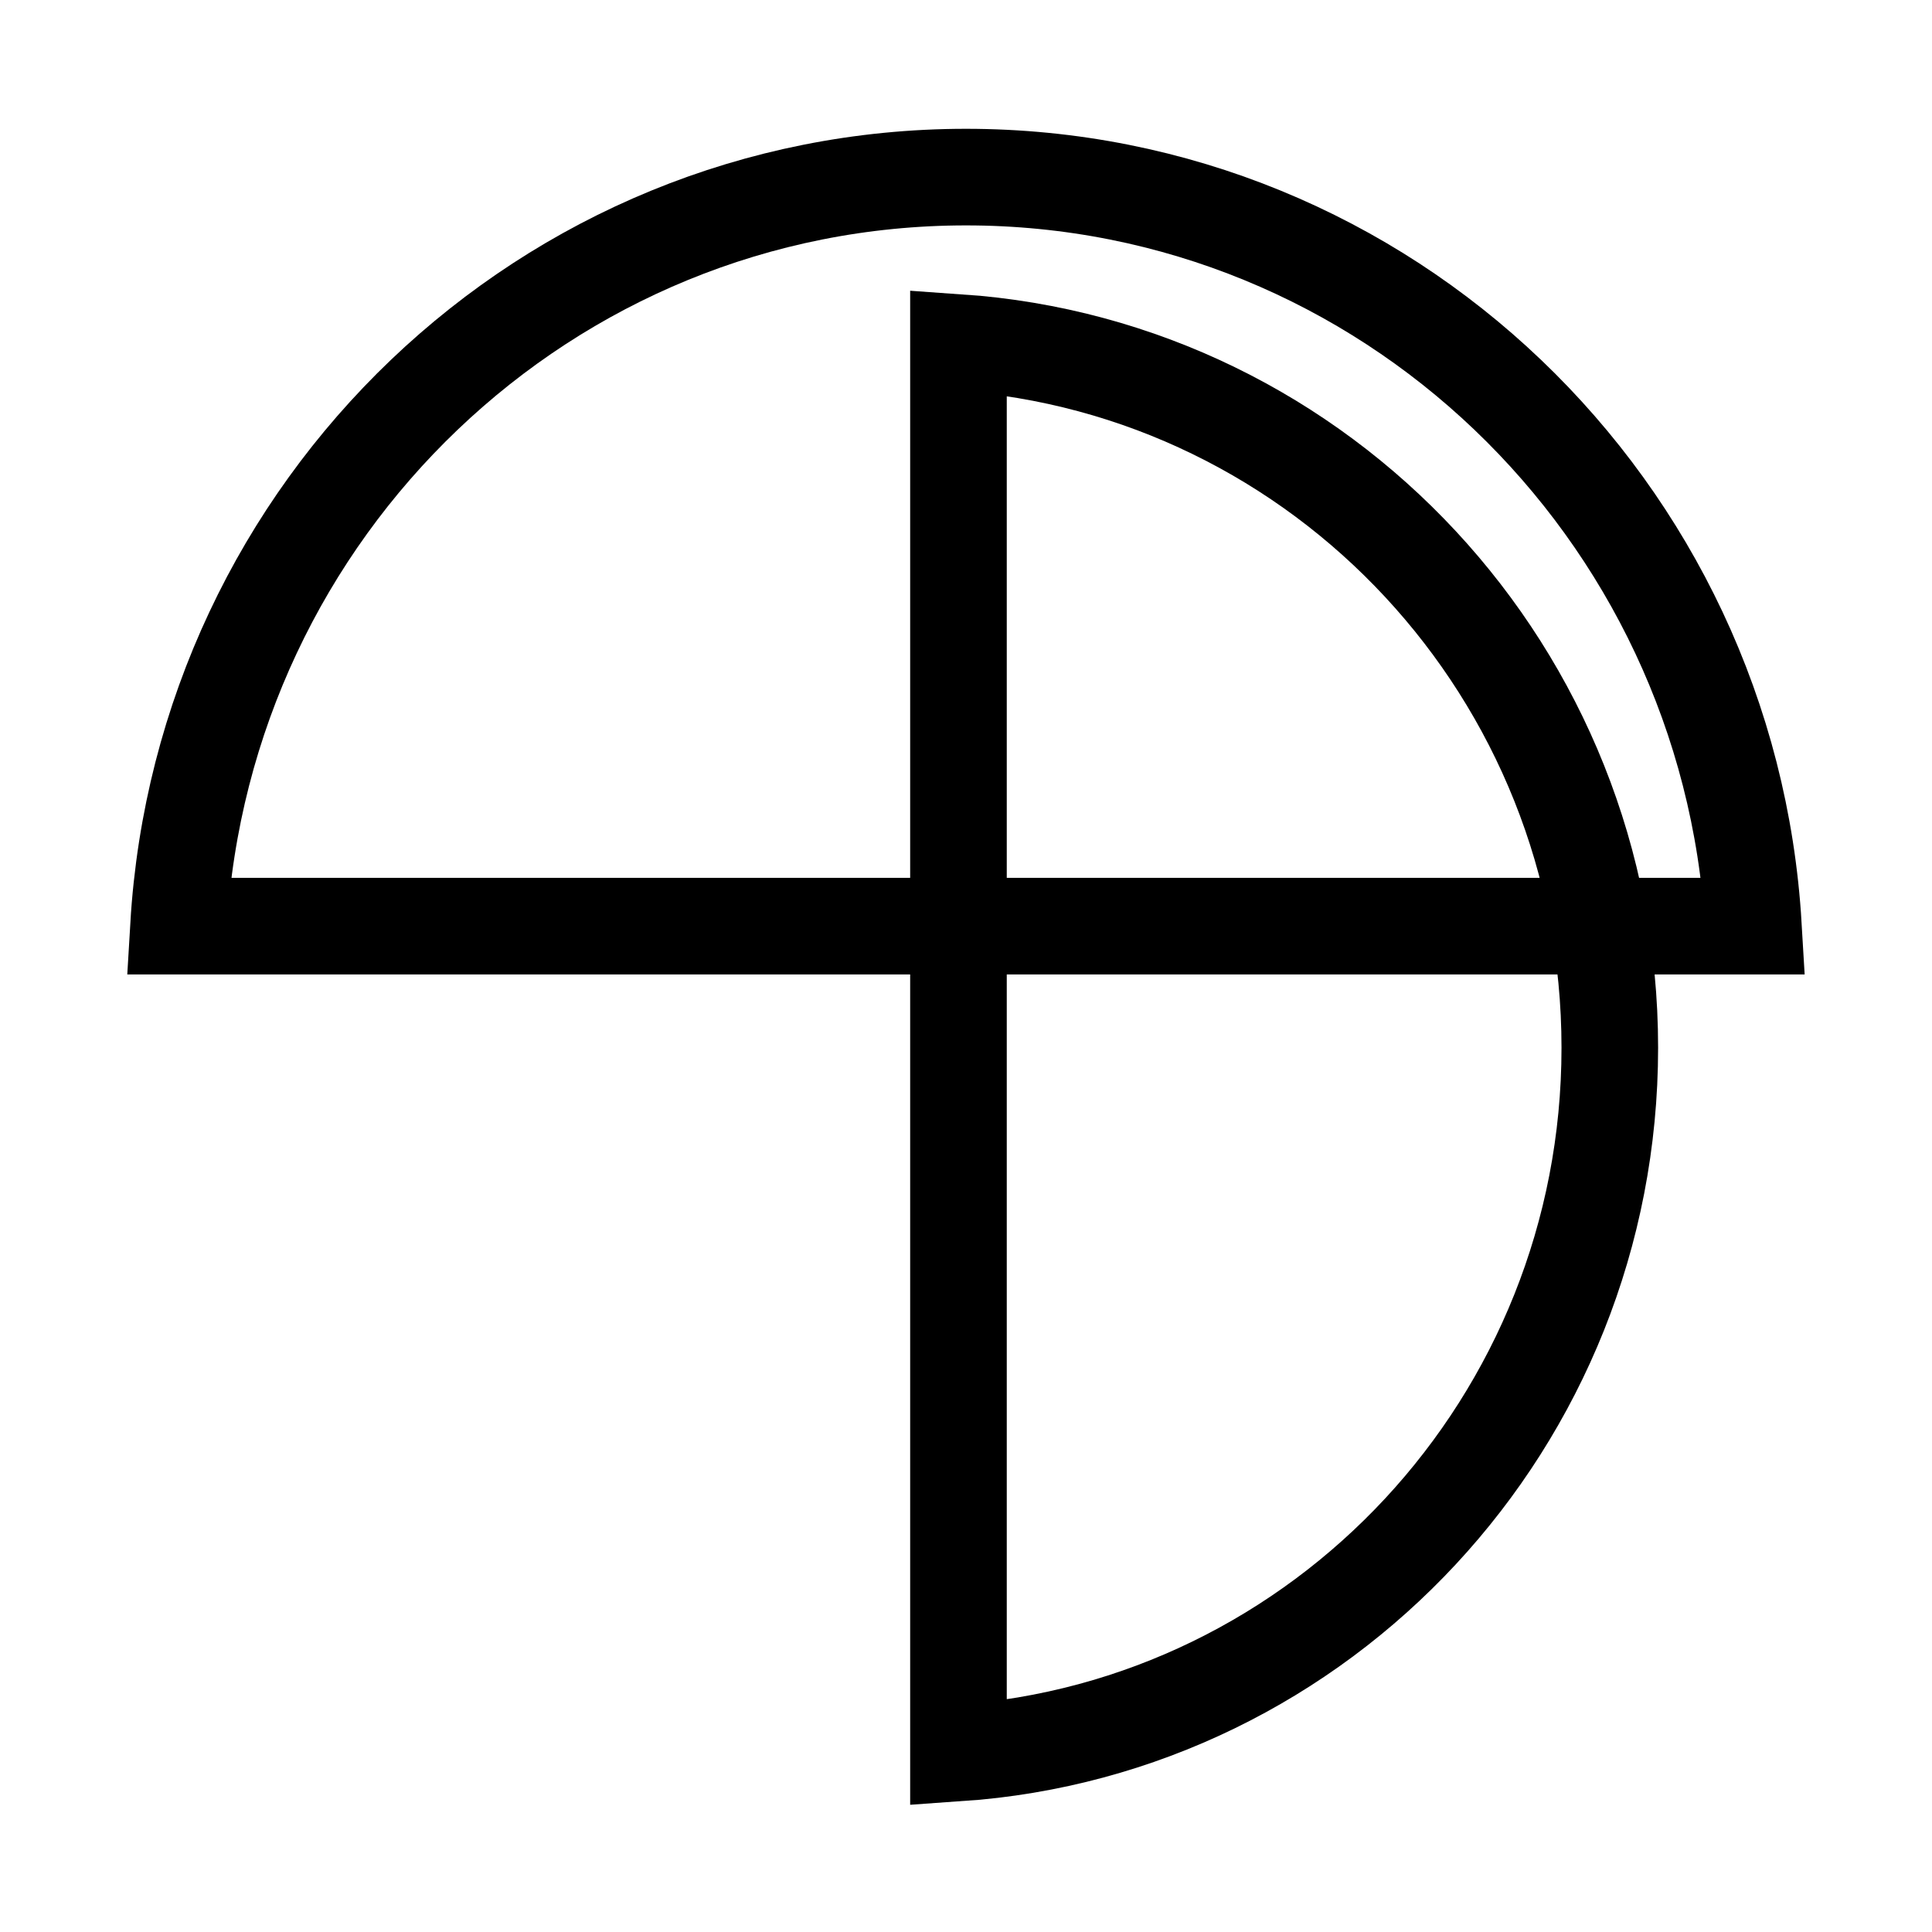
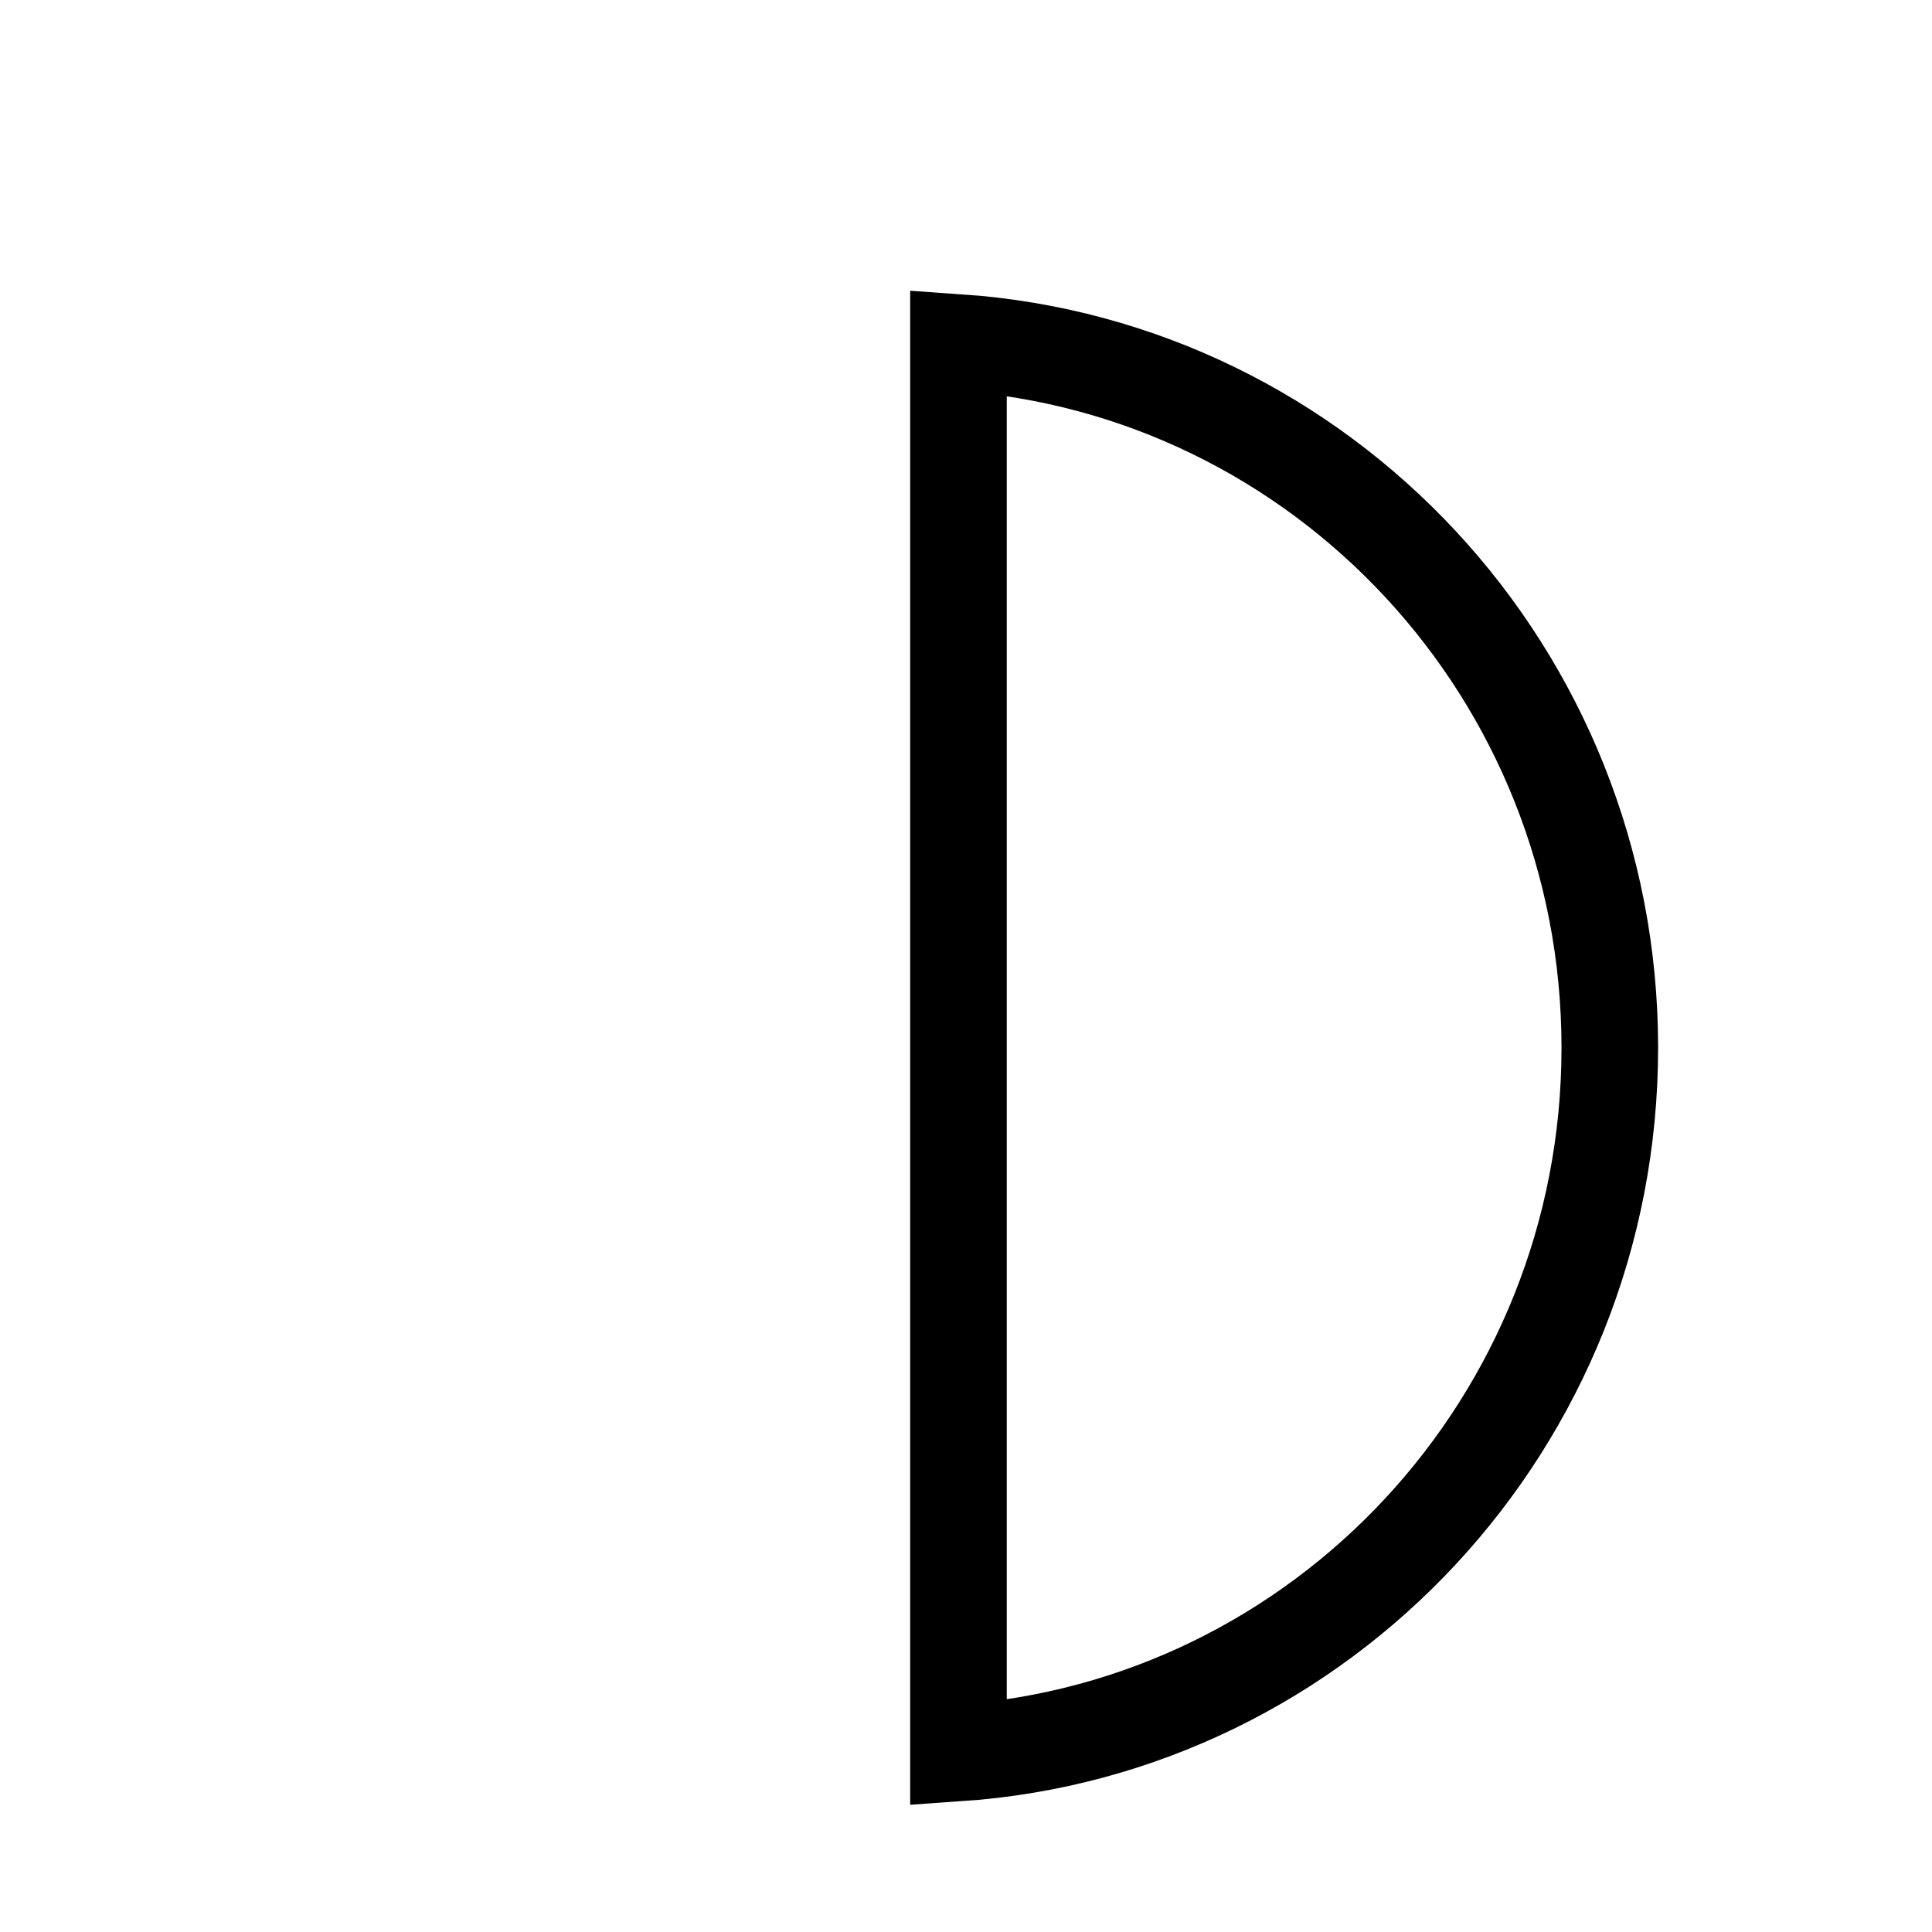
<svg xmlns="http://www.w3.org/2000/svg" width="30" height="30" viewBox="0 0 30 30" fill="none">
-   <path d="M15 2.75C21.51 2.75 26.844 7.886 27.227 14.381H2.772C3.156 7.886 8.49 2.75 15 2.75Z" stroke="black" stroke-width="1.5" />
  <path d="M24.997 16.269C24.997 22.085 20.527 26.832 14.883 27.221L14.883 5.318C20.527 5.707 24.997 10.453 24.997 16.269Z" stroke="black" stroke-width="1.5" />
</svg>